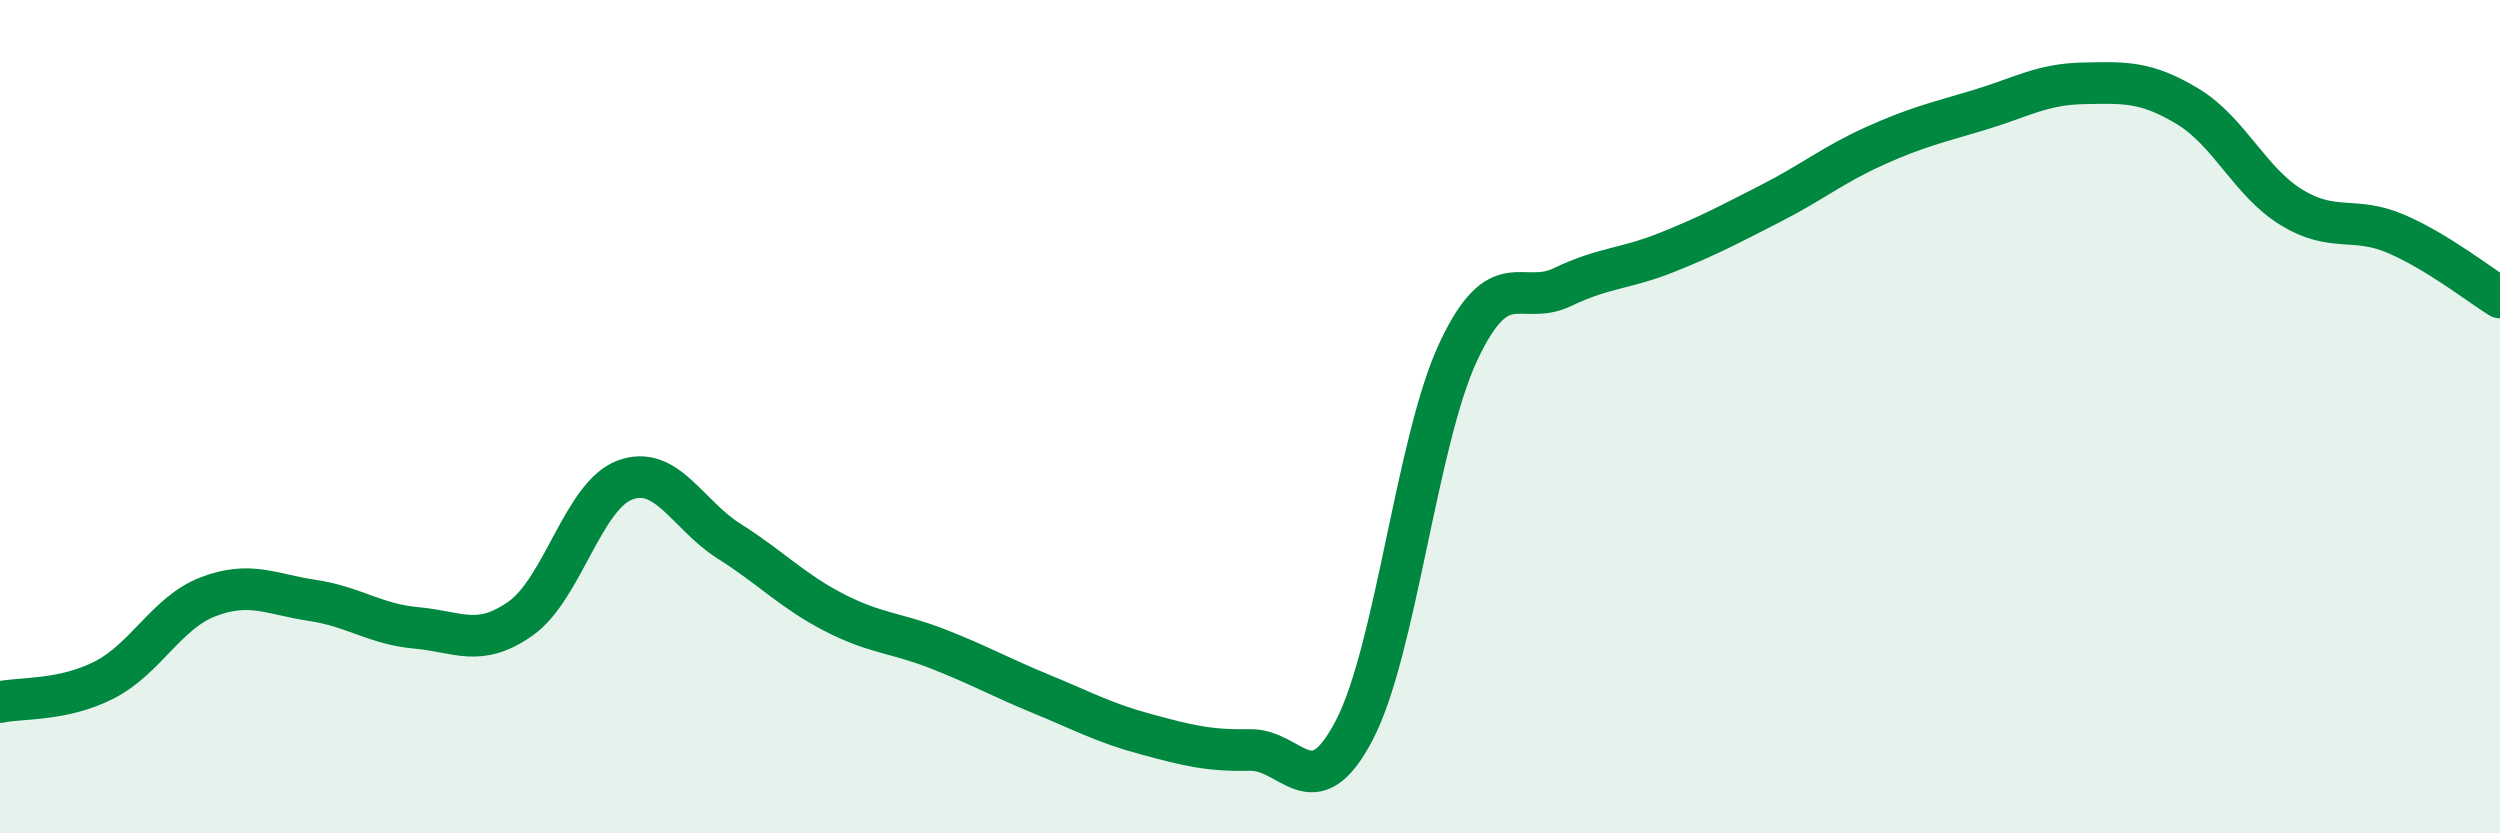
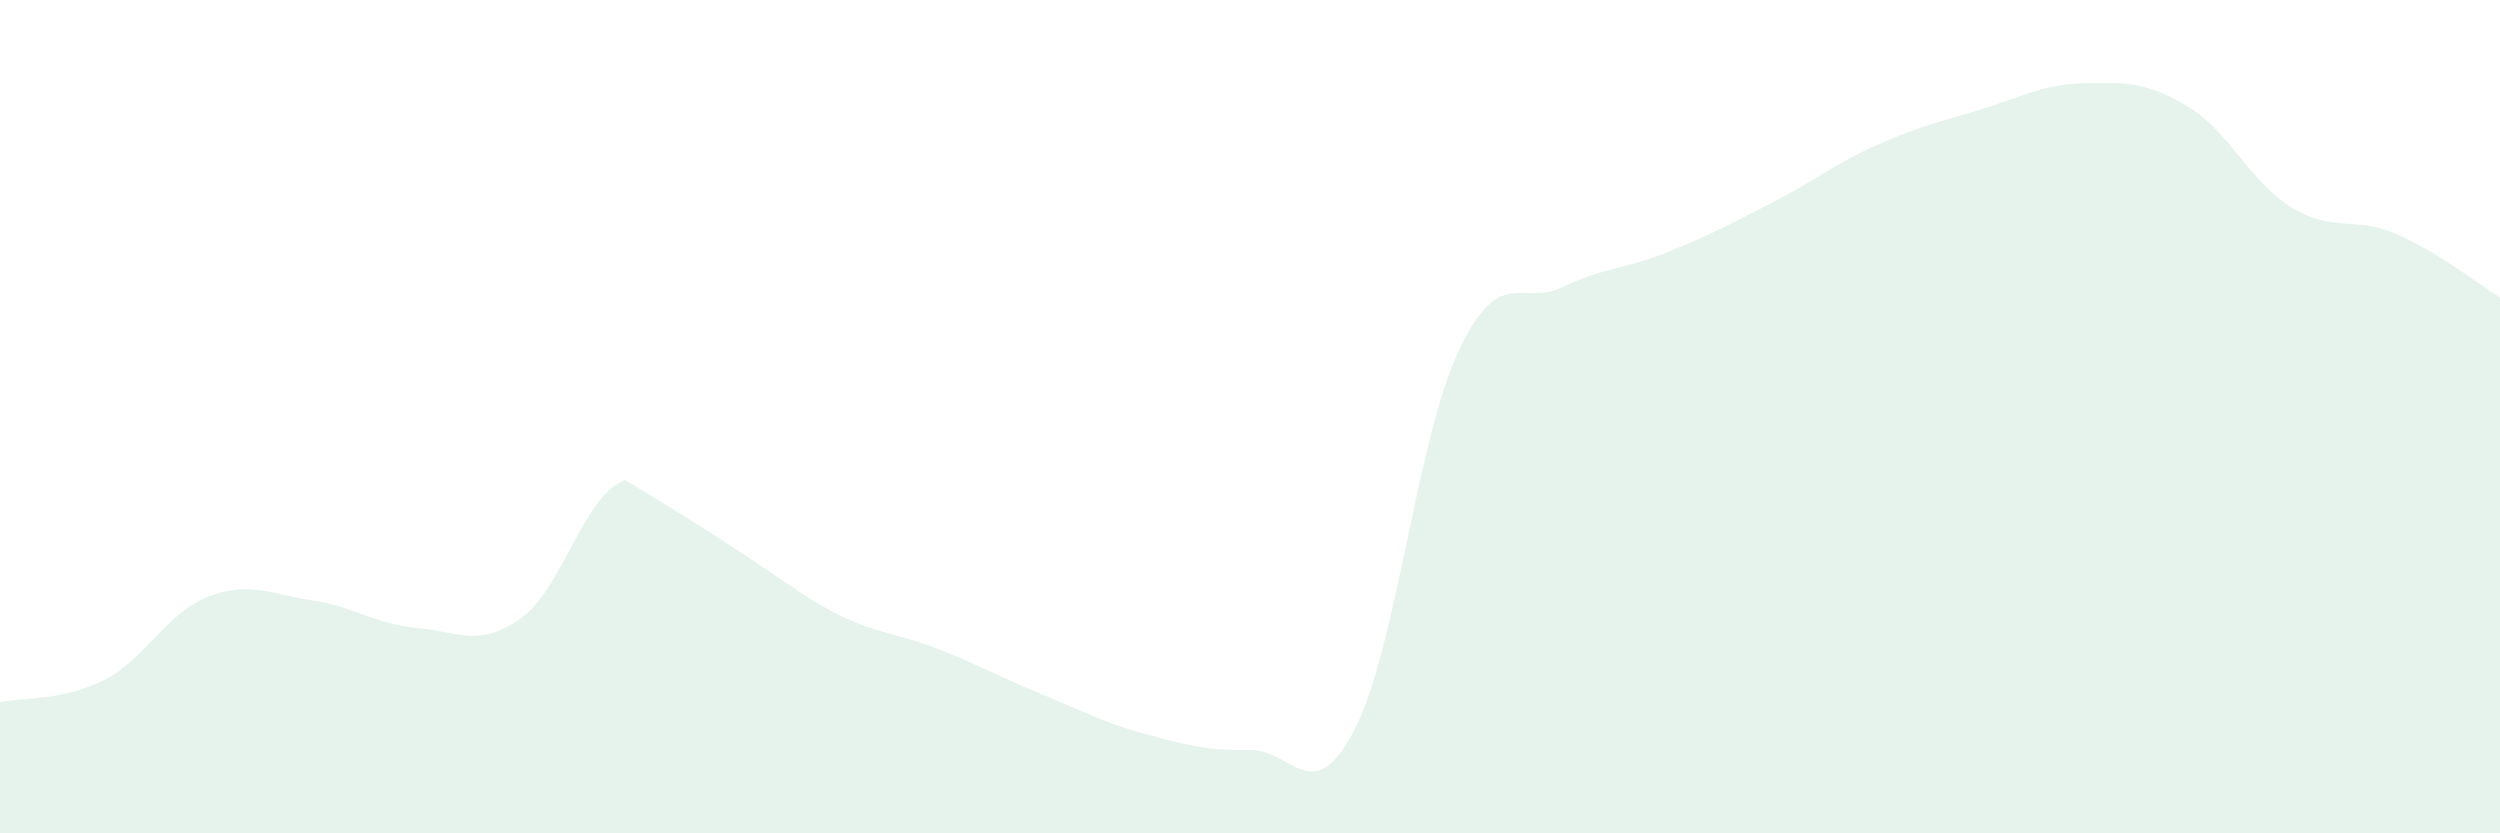
<svg xmlns="http://www.w3.org/2000/svg" width="60" height="20" viewBox="0 0 60 20">
-   <path d="M 0,16.85 C 0.5,16.74 1.5,16.83 2.5,16.32 C 3.5,15.81 4,14.7 5,14.32 C 6,13.94 6.5,14.26 7.5,14.41 C 8.5,14.56 9,14.98 10,15.07 C 11,15.16 11.5,15.55 12.5,14.84 C 13.5,14.13 14,11.89 15,11.52 C 16,11.15 16.5,12.36 17.5,12.99 C 18.5,13.62 19,14.17 20,14.69 C 21,15.21 21.5,15.18 22.5,15.57 C 23.5,15.96 24,16.25 25,16.66 C 26,17.07 26.5,17.35 27.5,17.62 C 28.5,17.89 29,18.02 30,18 C 31,17.98 31.5,19.44 32.5,17.53 C 33.5,15.62 34,10.57 35,8.44 C 36,6.31 36.5,7.37 37.5,6.89 C 38.5,6.41 39,6.46 40,6.06 C 41,5.66 41.5,5.39 42.5,4.88 C 43.5,4.37 44,3.95 45,3.5 C 46,3.05 46.5,2.94 47.5,2.64 C 48.5,2.34 49,2.02 50,2 C 51,1.98 51.5,1.95 52.5,2.55 C 53.5,3.15 54,4.37 55,4.98 C 56,5.59 56.5,5.18 57.5,5.61 C 58.5,6.04 59.5,6.83 60,7.14L60 20L0 20Z" fill="#008740" opacity="0.1" stroke-linecap="round" stroke-linejoin="round" />
-   <path d="M 0,16.85 C 0.5,16.74 1.5,16.83 2.5,16.32 C 3.5,15.81 4,14.7 5,14.32 C 6,13.94 6.5,14.26 7.5,14.41 C 8.5,14.56 9,14.98 10,15.07 C 11,15.16 11.5,15.55 12.5,14.84 C 13.5,14.13 14,11.89 15,11.52 C 16,11.15 16.5,12.36 17.5,12.99 C 18.5,13.62 19,14.17 20,14.69 C 21,15.21 21.5,15.18 22.5,15.57 C 23.5,15.96 24,16.25 25,16.66 C 26,17.07 26.5,17.35 27.5,17.62 C 28.5,17.89 29,18.02 30,18 C 31,17.98 31.5,19.44 32.5,17.53 C 33.5,15.62 34,10.57 35,8.44 C 36,6.31 36.5,7.37 37.5,6.89 C 38.5,6.41 39,6.46 40,6.06 C 41,5.66 41.5,5.39 42.5,4.88 C 43.5,4.37 44,3.95 45,3.5 C 46,3.05 46.5,2.94 47.5,2.64 C 48.5,2.34 49,2.02 50,2 C 51,1.98 51.5,1.95 52.5,2.55 C 53.5,3.15 54,4.37 55,4.98 C 56,5.59 56.5,5.18 57.5,5.61 C 58.5,6.04 59.5,6.83 60,7.14" stroke="#008740" stroke-width="1" fill="none" stroke-linecap="round" stroke-linejoin="round" />
+   <path d="M 0,16.85 C 0.5,16.74 1.5,16.83 2.5,16.32 C 3.5,15.81 4,14.7 5,14.32 C 6,13.94 6.5,14.26 7.5,14.41 C 8.5,14.56 9,14.98 10,15.07 C 11,15.16 11.5,15.55 12.5,14.84 C 13.5,14.13 14,11.89 15,11.52 C 18.5,13.62 19,14.17 20,14.69 C 21,15.21 21.5,15.18 22.5,15.57 C 23.5,15.96 24,16.25 25,16.66 C 26,17.07 26.5,17.35 27.5,17.62 C 28.5,17.89 29,18.02 30,18 C 31,17.98 31.5,19.44 32.5,17.53 C 33.5,15.62 34,10.57 35,8.44 C 36,6.31 36.5,7.37 37.5,6.89 C 38.5,6.41 39,6.46 40,6.06 C 41,5.66 41.5,5.39 42.5,4.88 C 43.5,4.37 44,3.95 45,3.5 C 46,3.05 46.5,2.94 47.5,2.64 C 48.5,2.34 49,2.02 50,2 C 51,1.98 51.5,1.95 52.5,2.55 C 53.5,3.15 54,4.37 55,4.98 C 56,5.59 56.5,5.18 57.5,5.61 C 58.5,6.04 59.5,6.83 60,7.14L60 20L0 20Z" fill="#008740" opacity="0.1" stroke-linecap="round" stroke-linejoin="round" />
</svg>